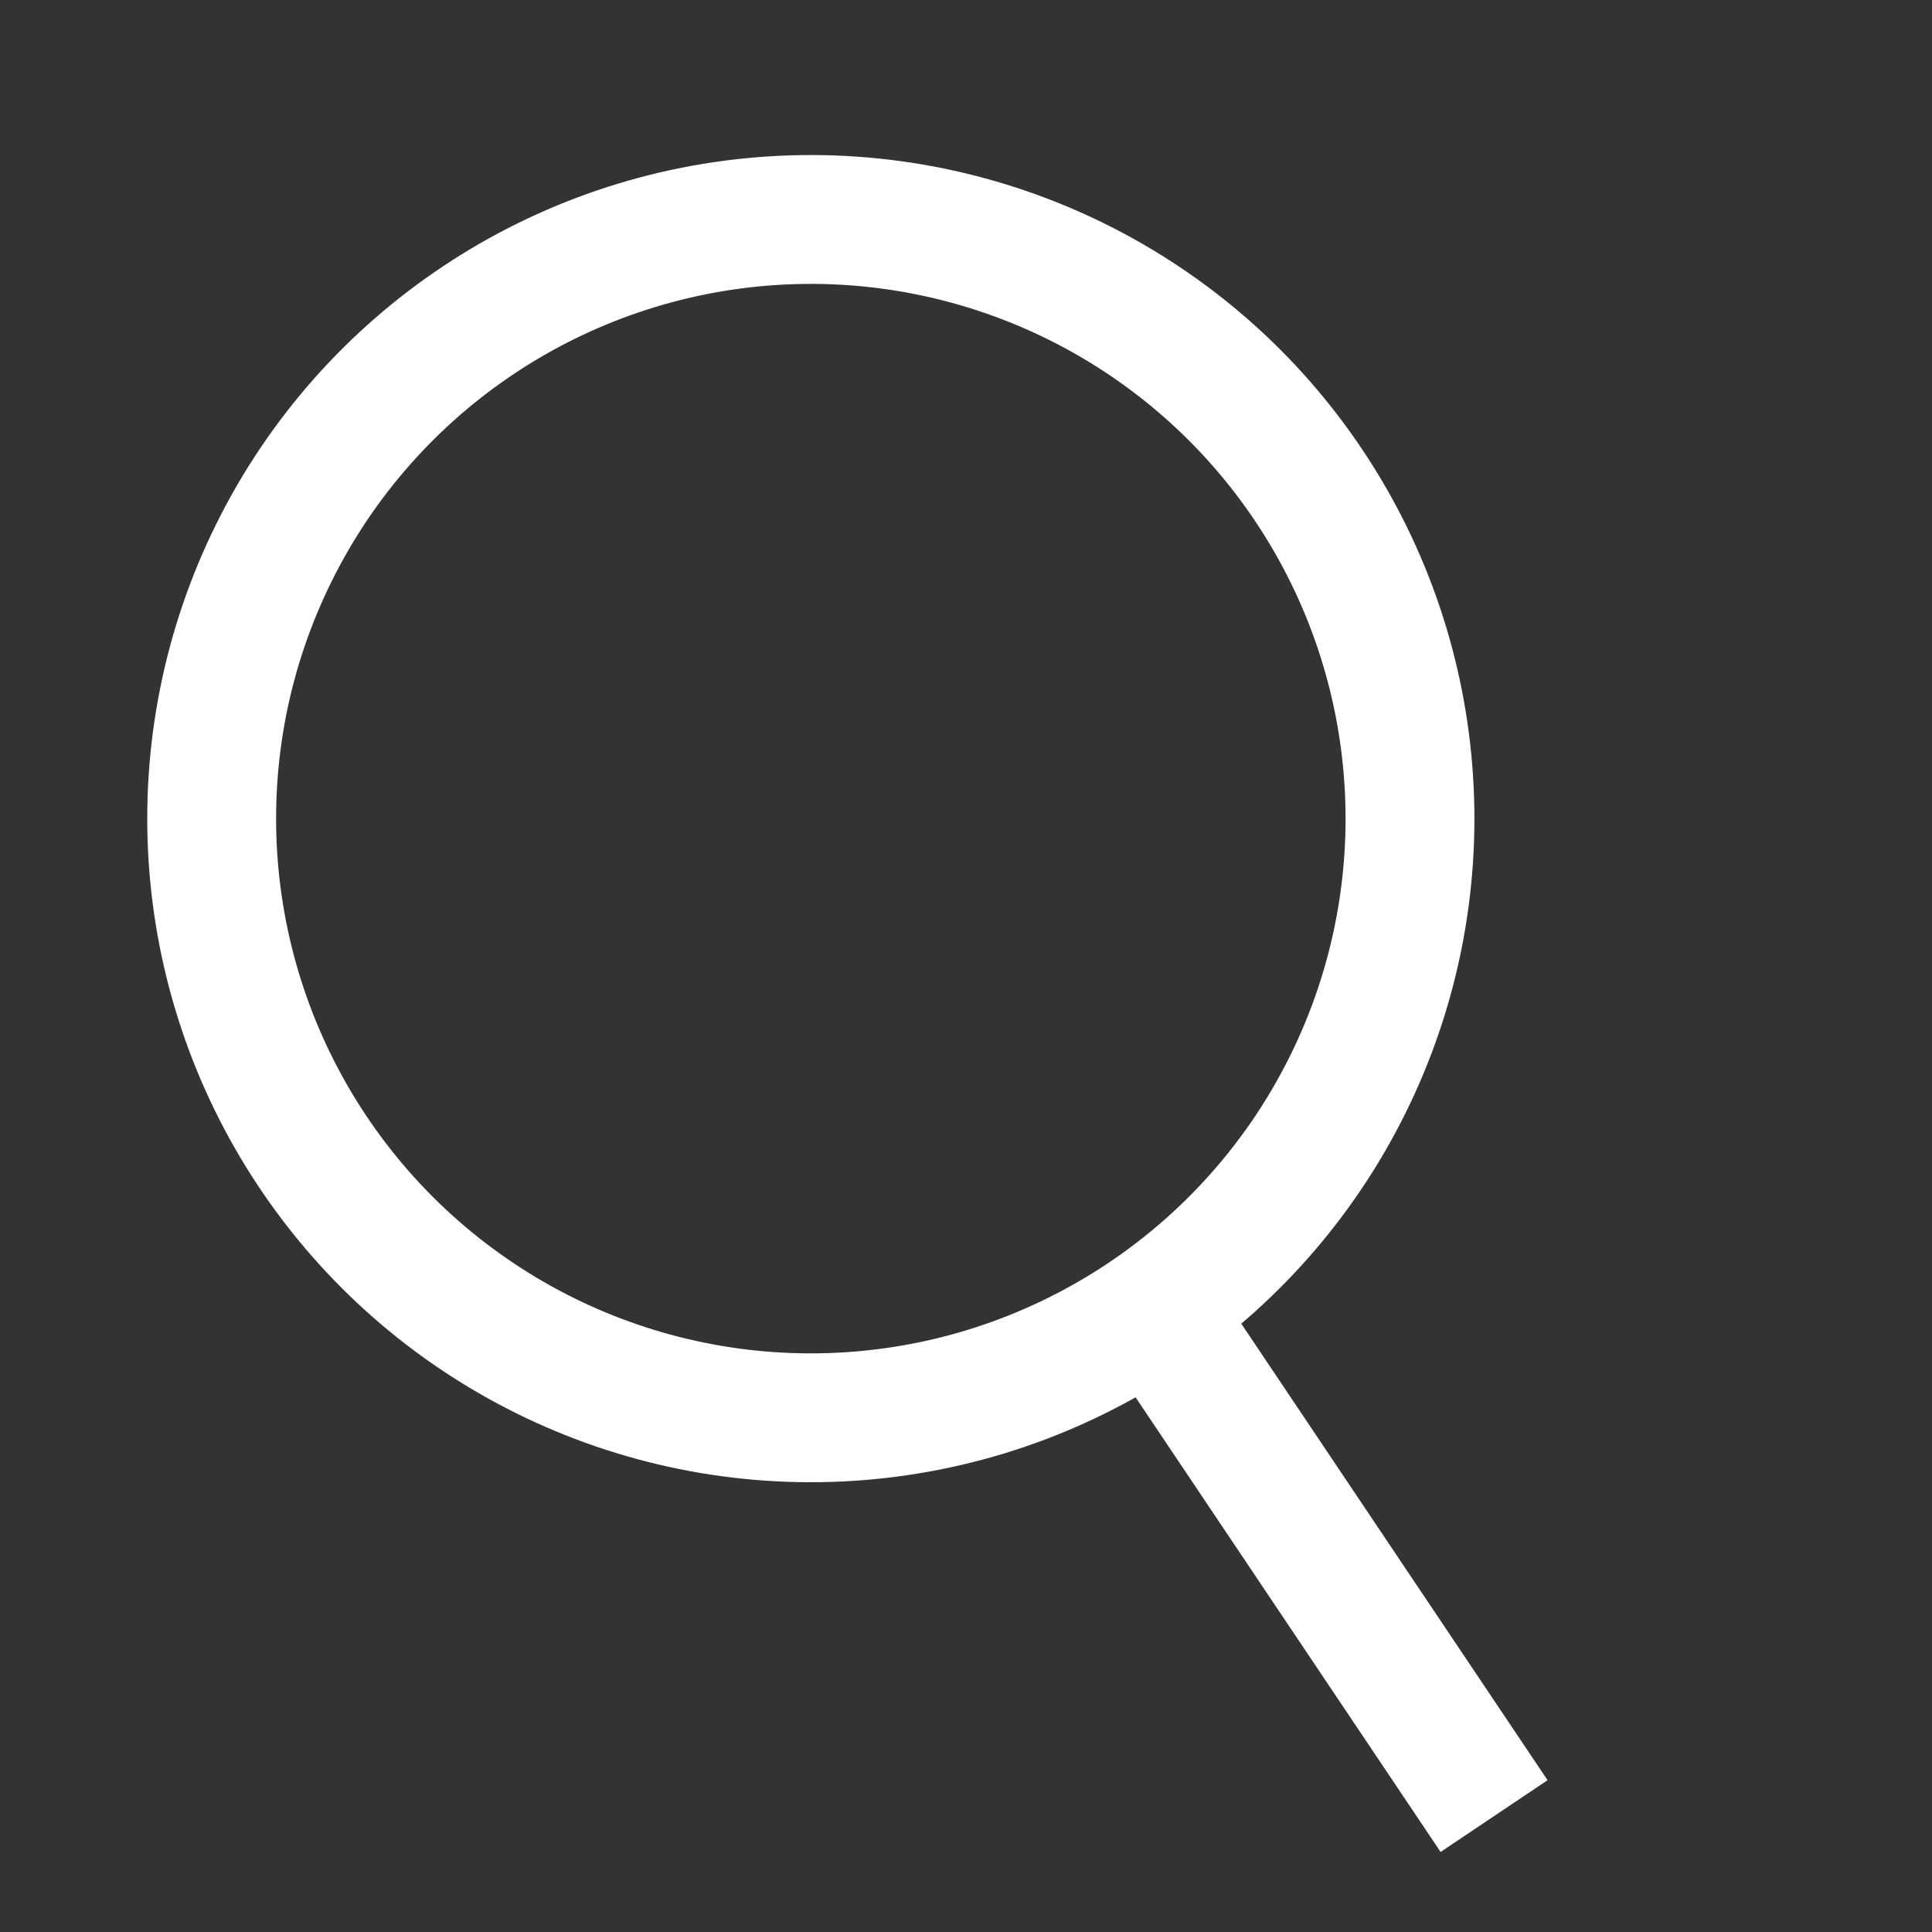
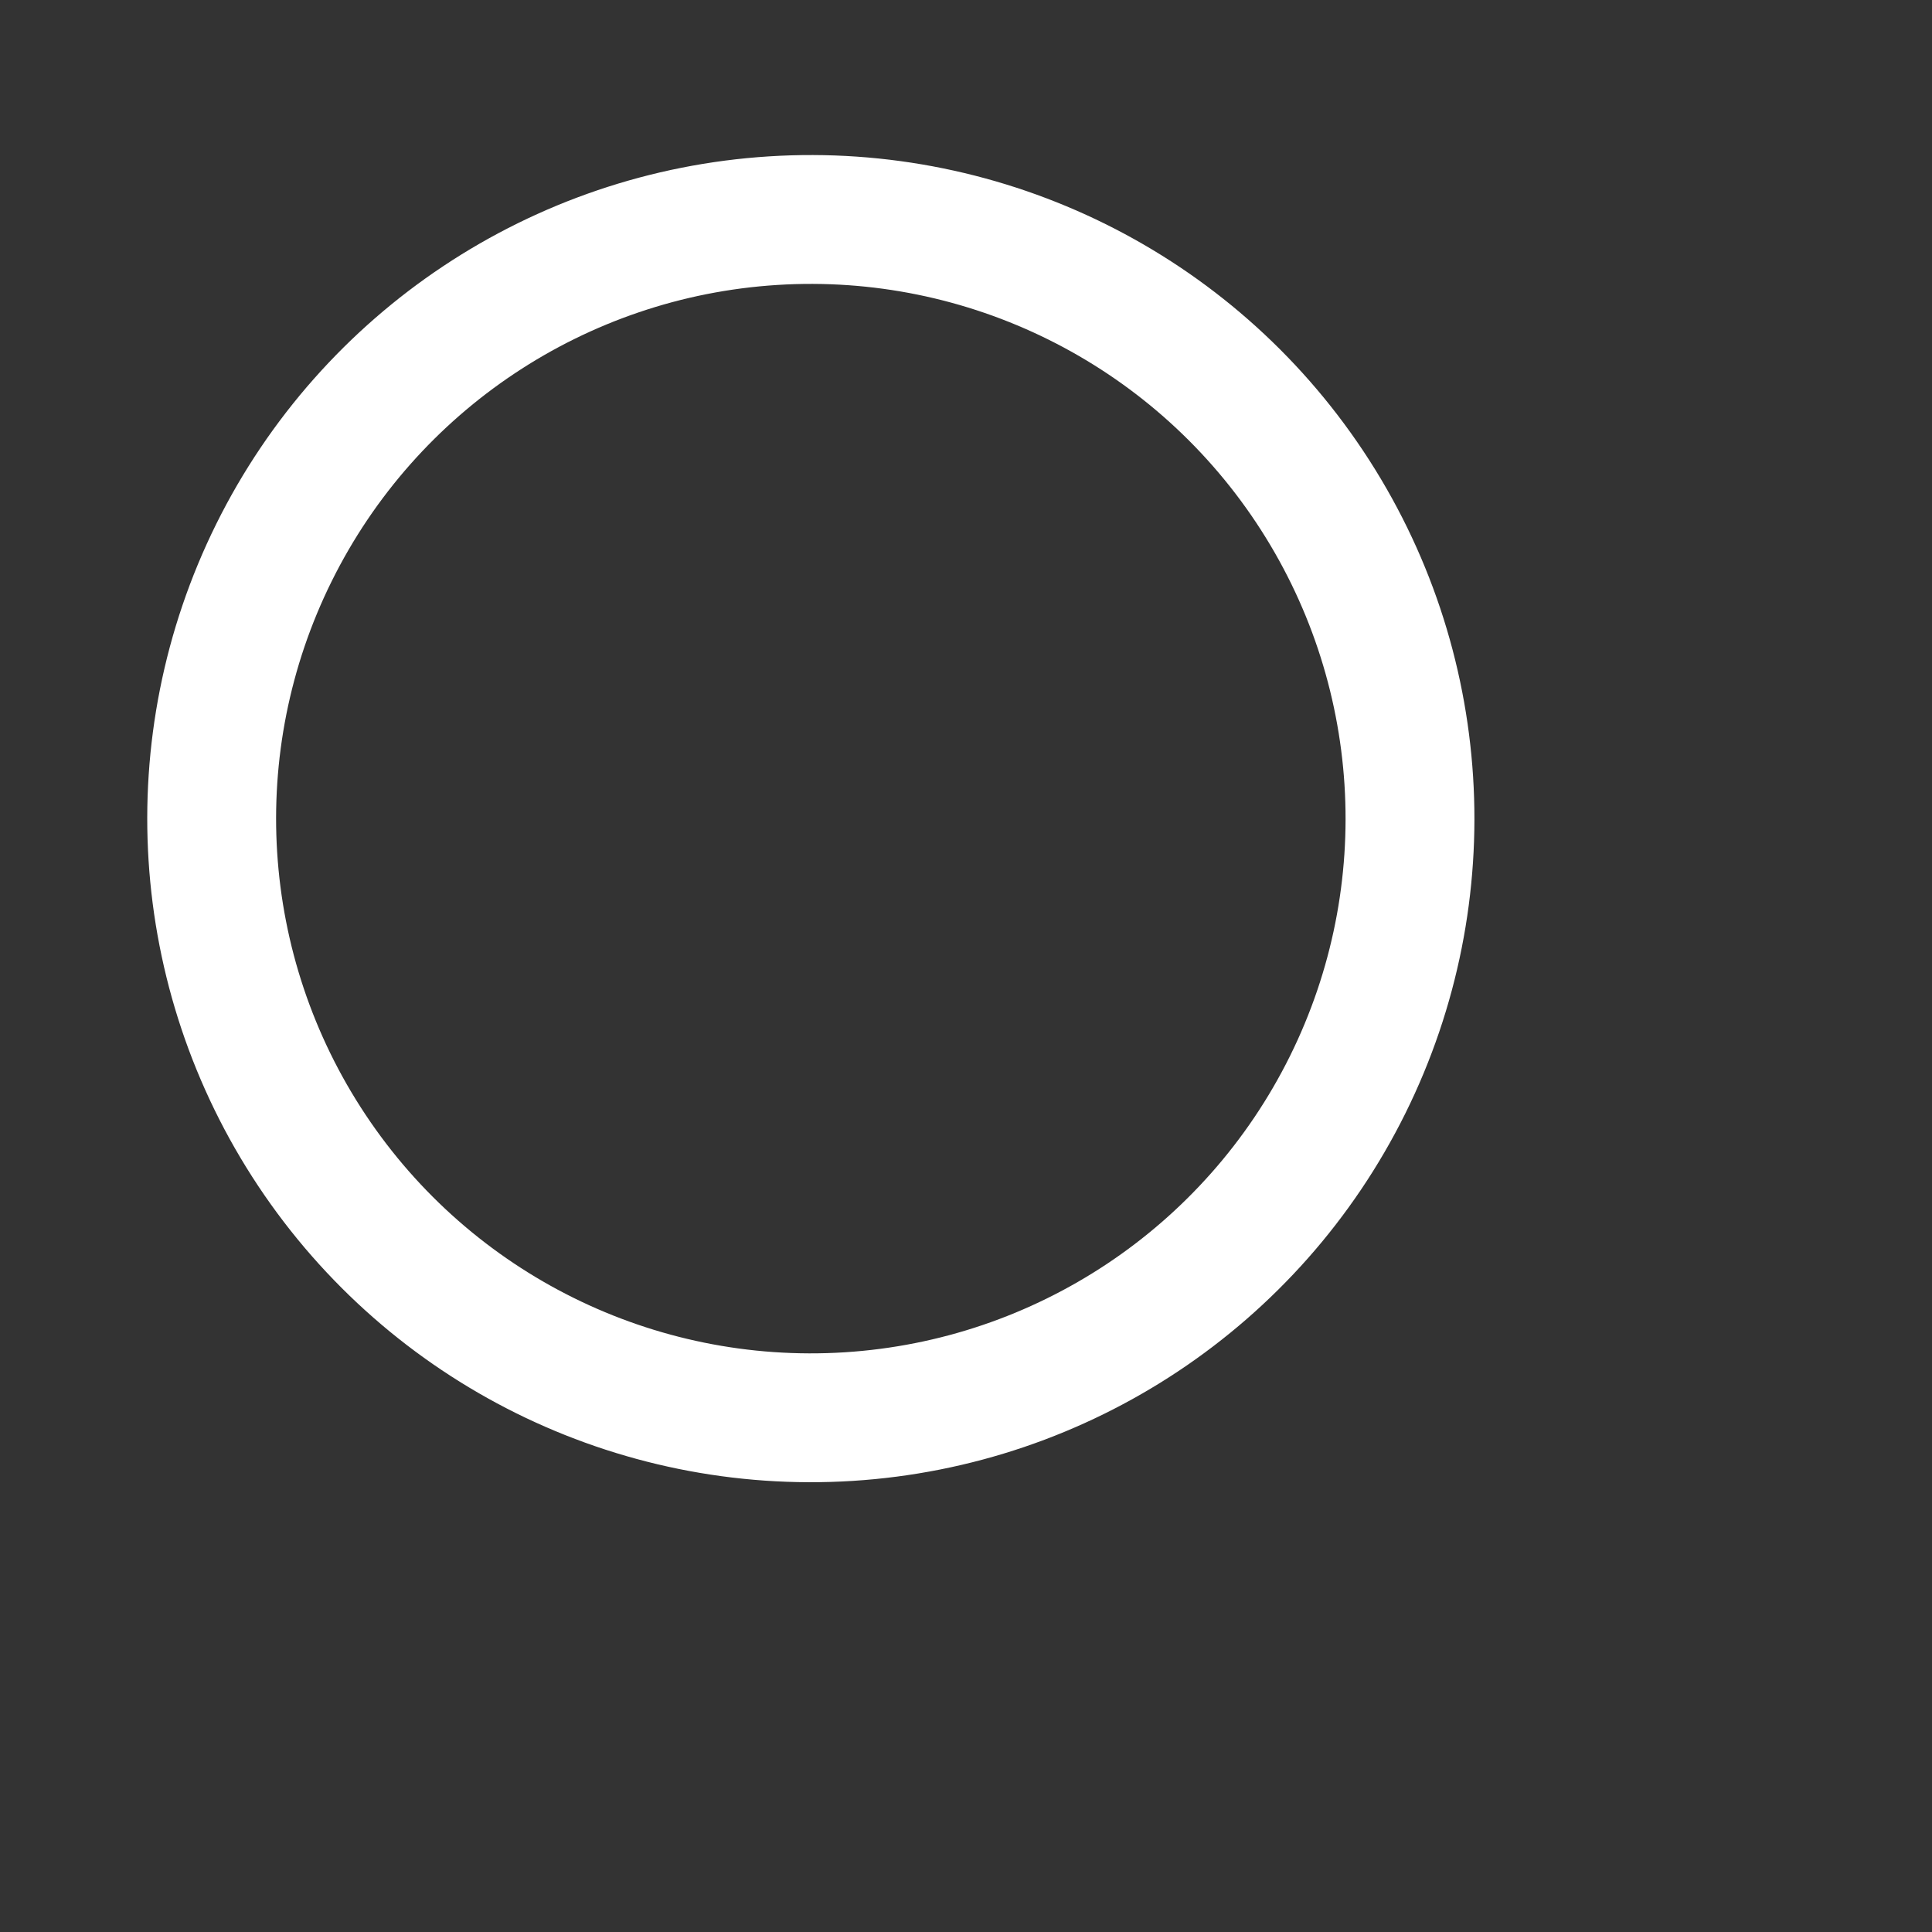
<svg xmlns="http://www.w3.org/2000/svg" version="1.1" id="レイヤー_1" x="0px" y="0px" viewBox="0 0 30 30" style="enable-background:new 0 0 30 30;" xml:space="preserve">
  <rect x="0" y="0" width="30" height="30" fill="#333333" stroke="none" />
  <style type="text/css">
	.st0{fill:none;stroke:#FFFFFF;stroke-width:2;stroke-miterlimit:10;}
</style>
  <g>
-     <line class="st0" x1="17.9" y1="20.3" x2="23.2" y2="28.2" />
    <ellipse transform="matrix(0.833 -0.554 0.554 0.833 -4.941 9.113)" class="st0" cx="12.6" cy="12.7" rx="9.3" ry="9.3" />
  </g>
</svg>